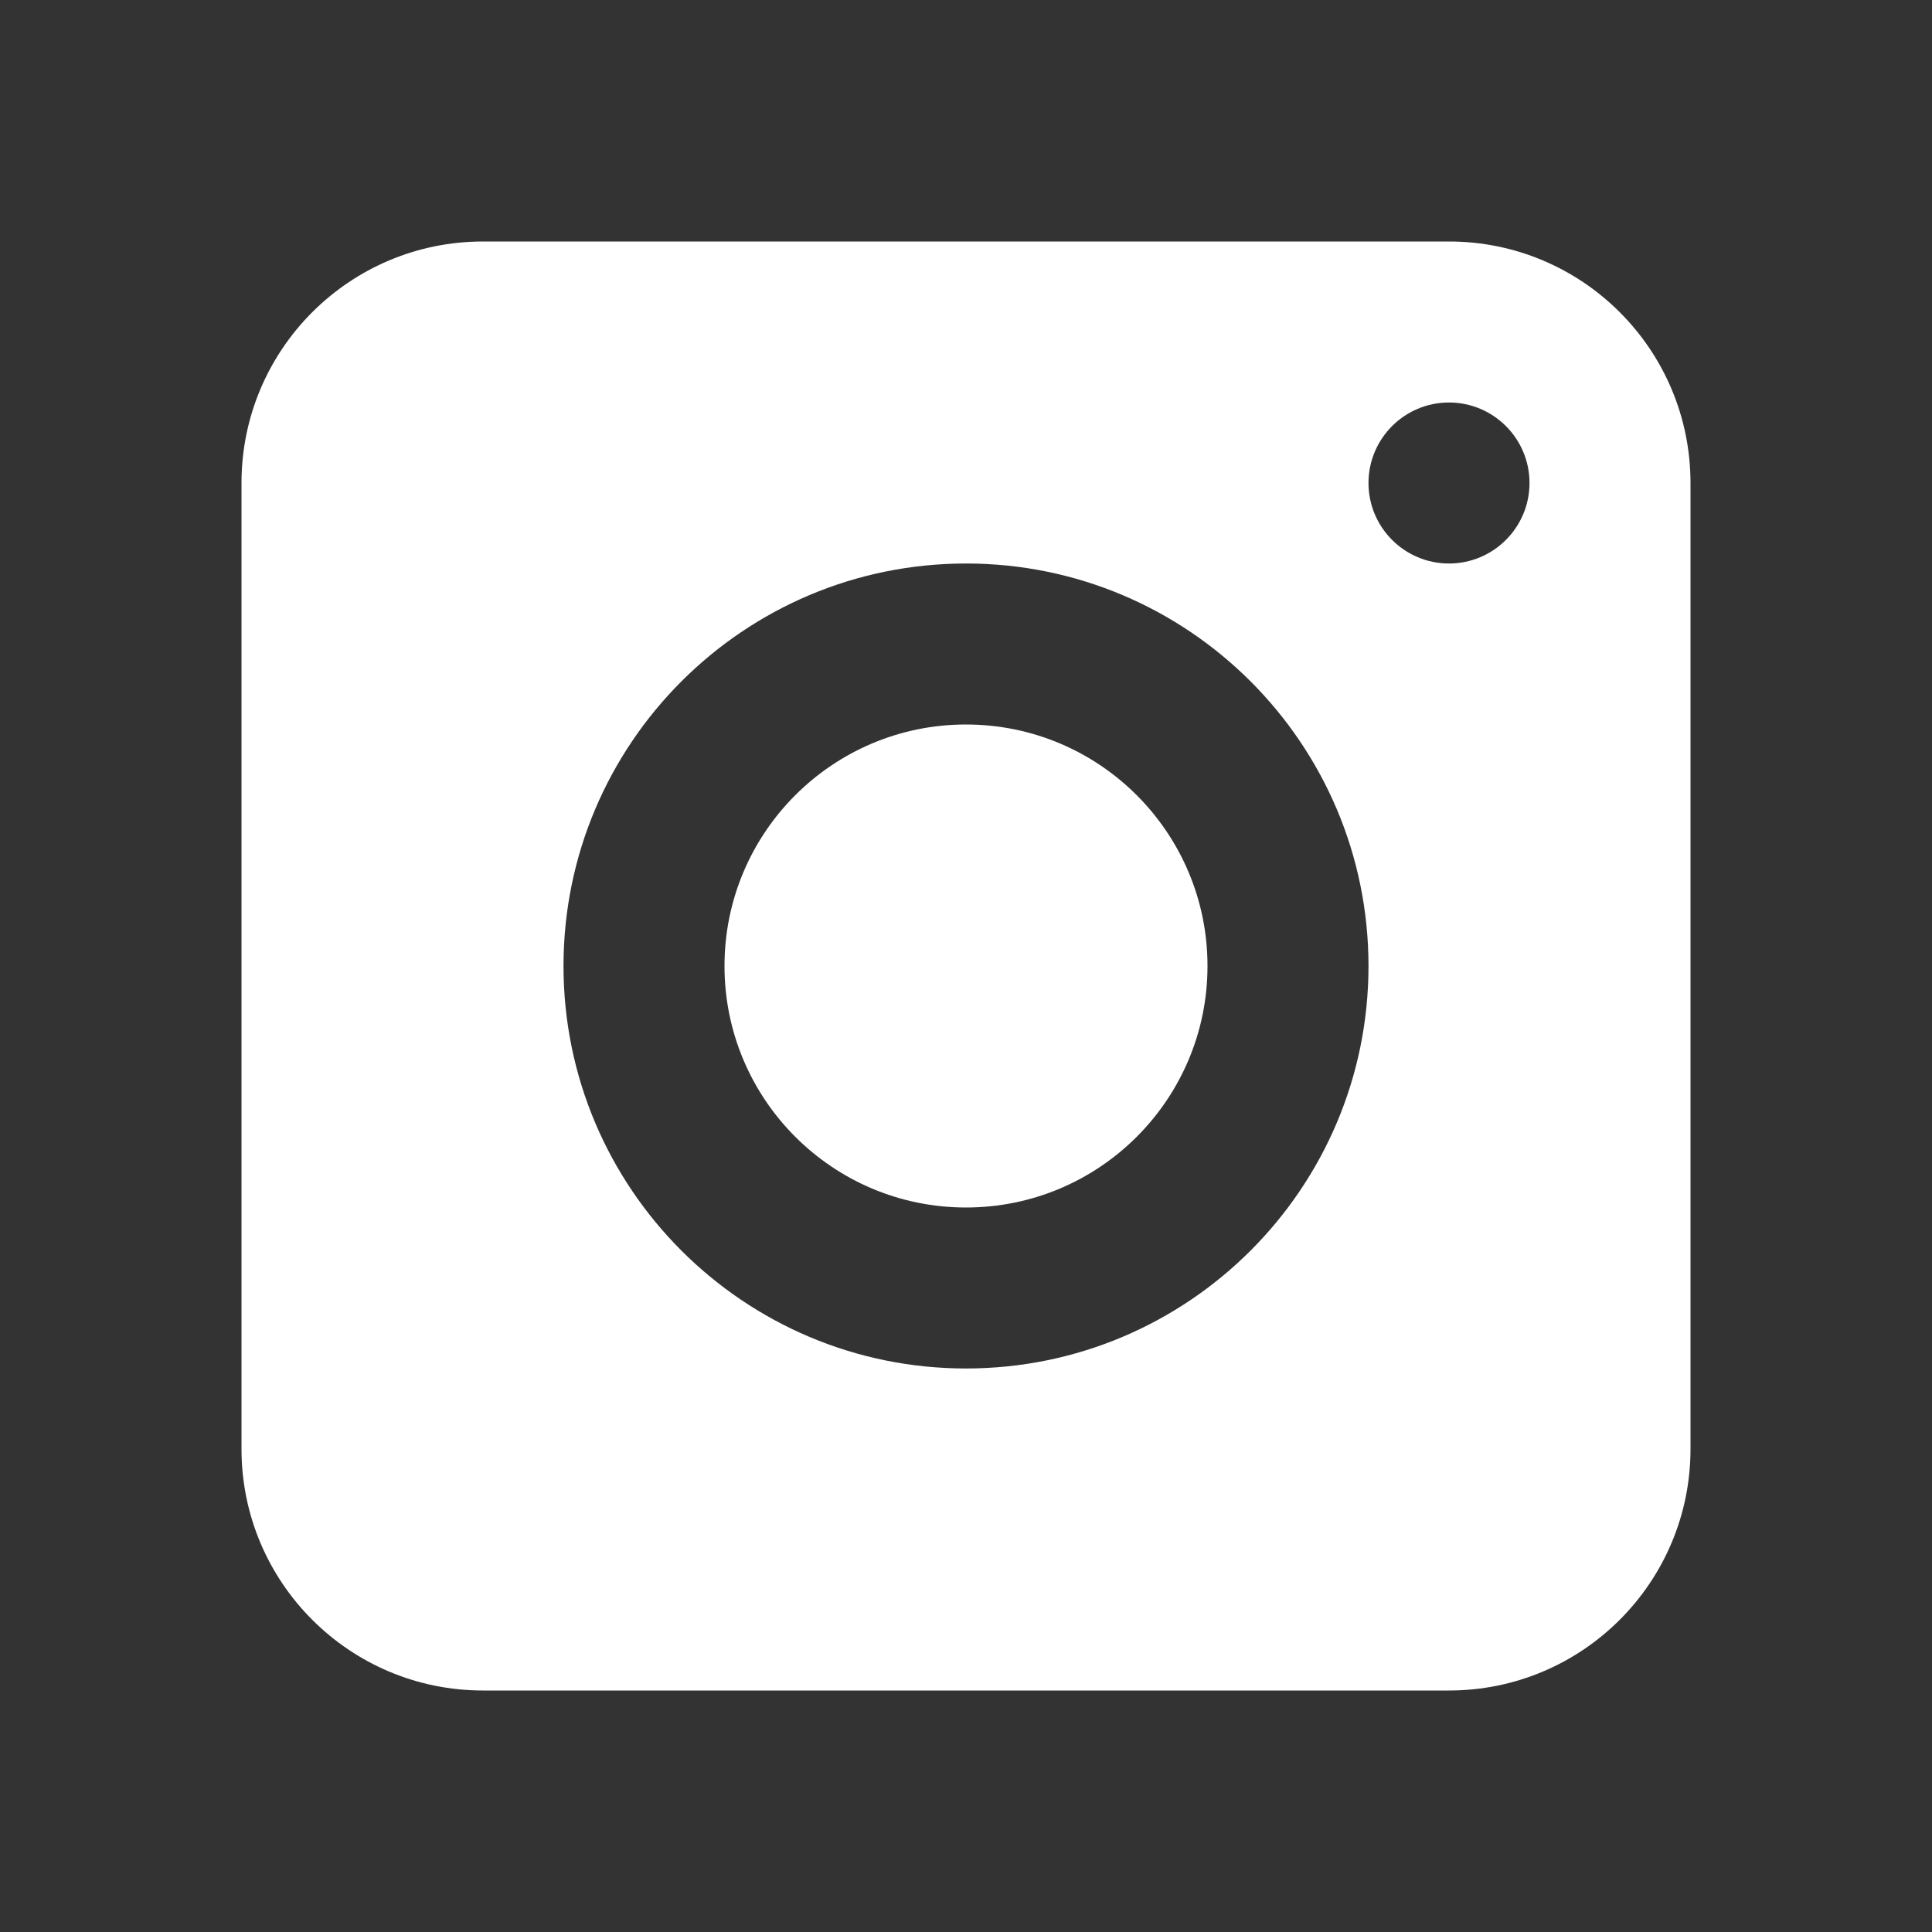
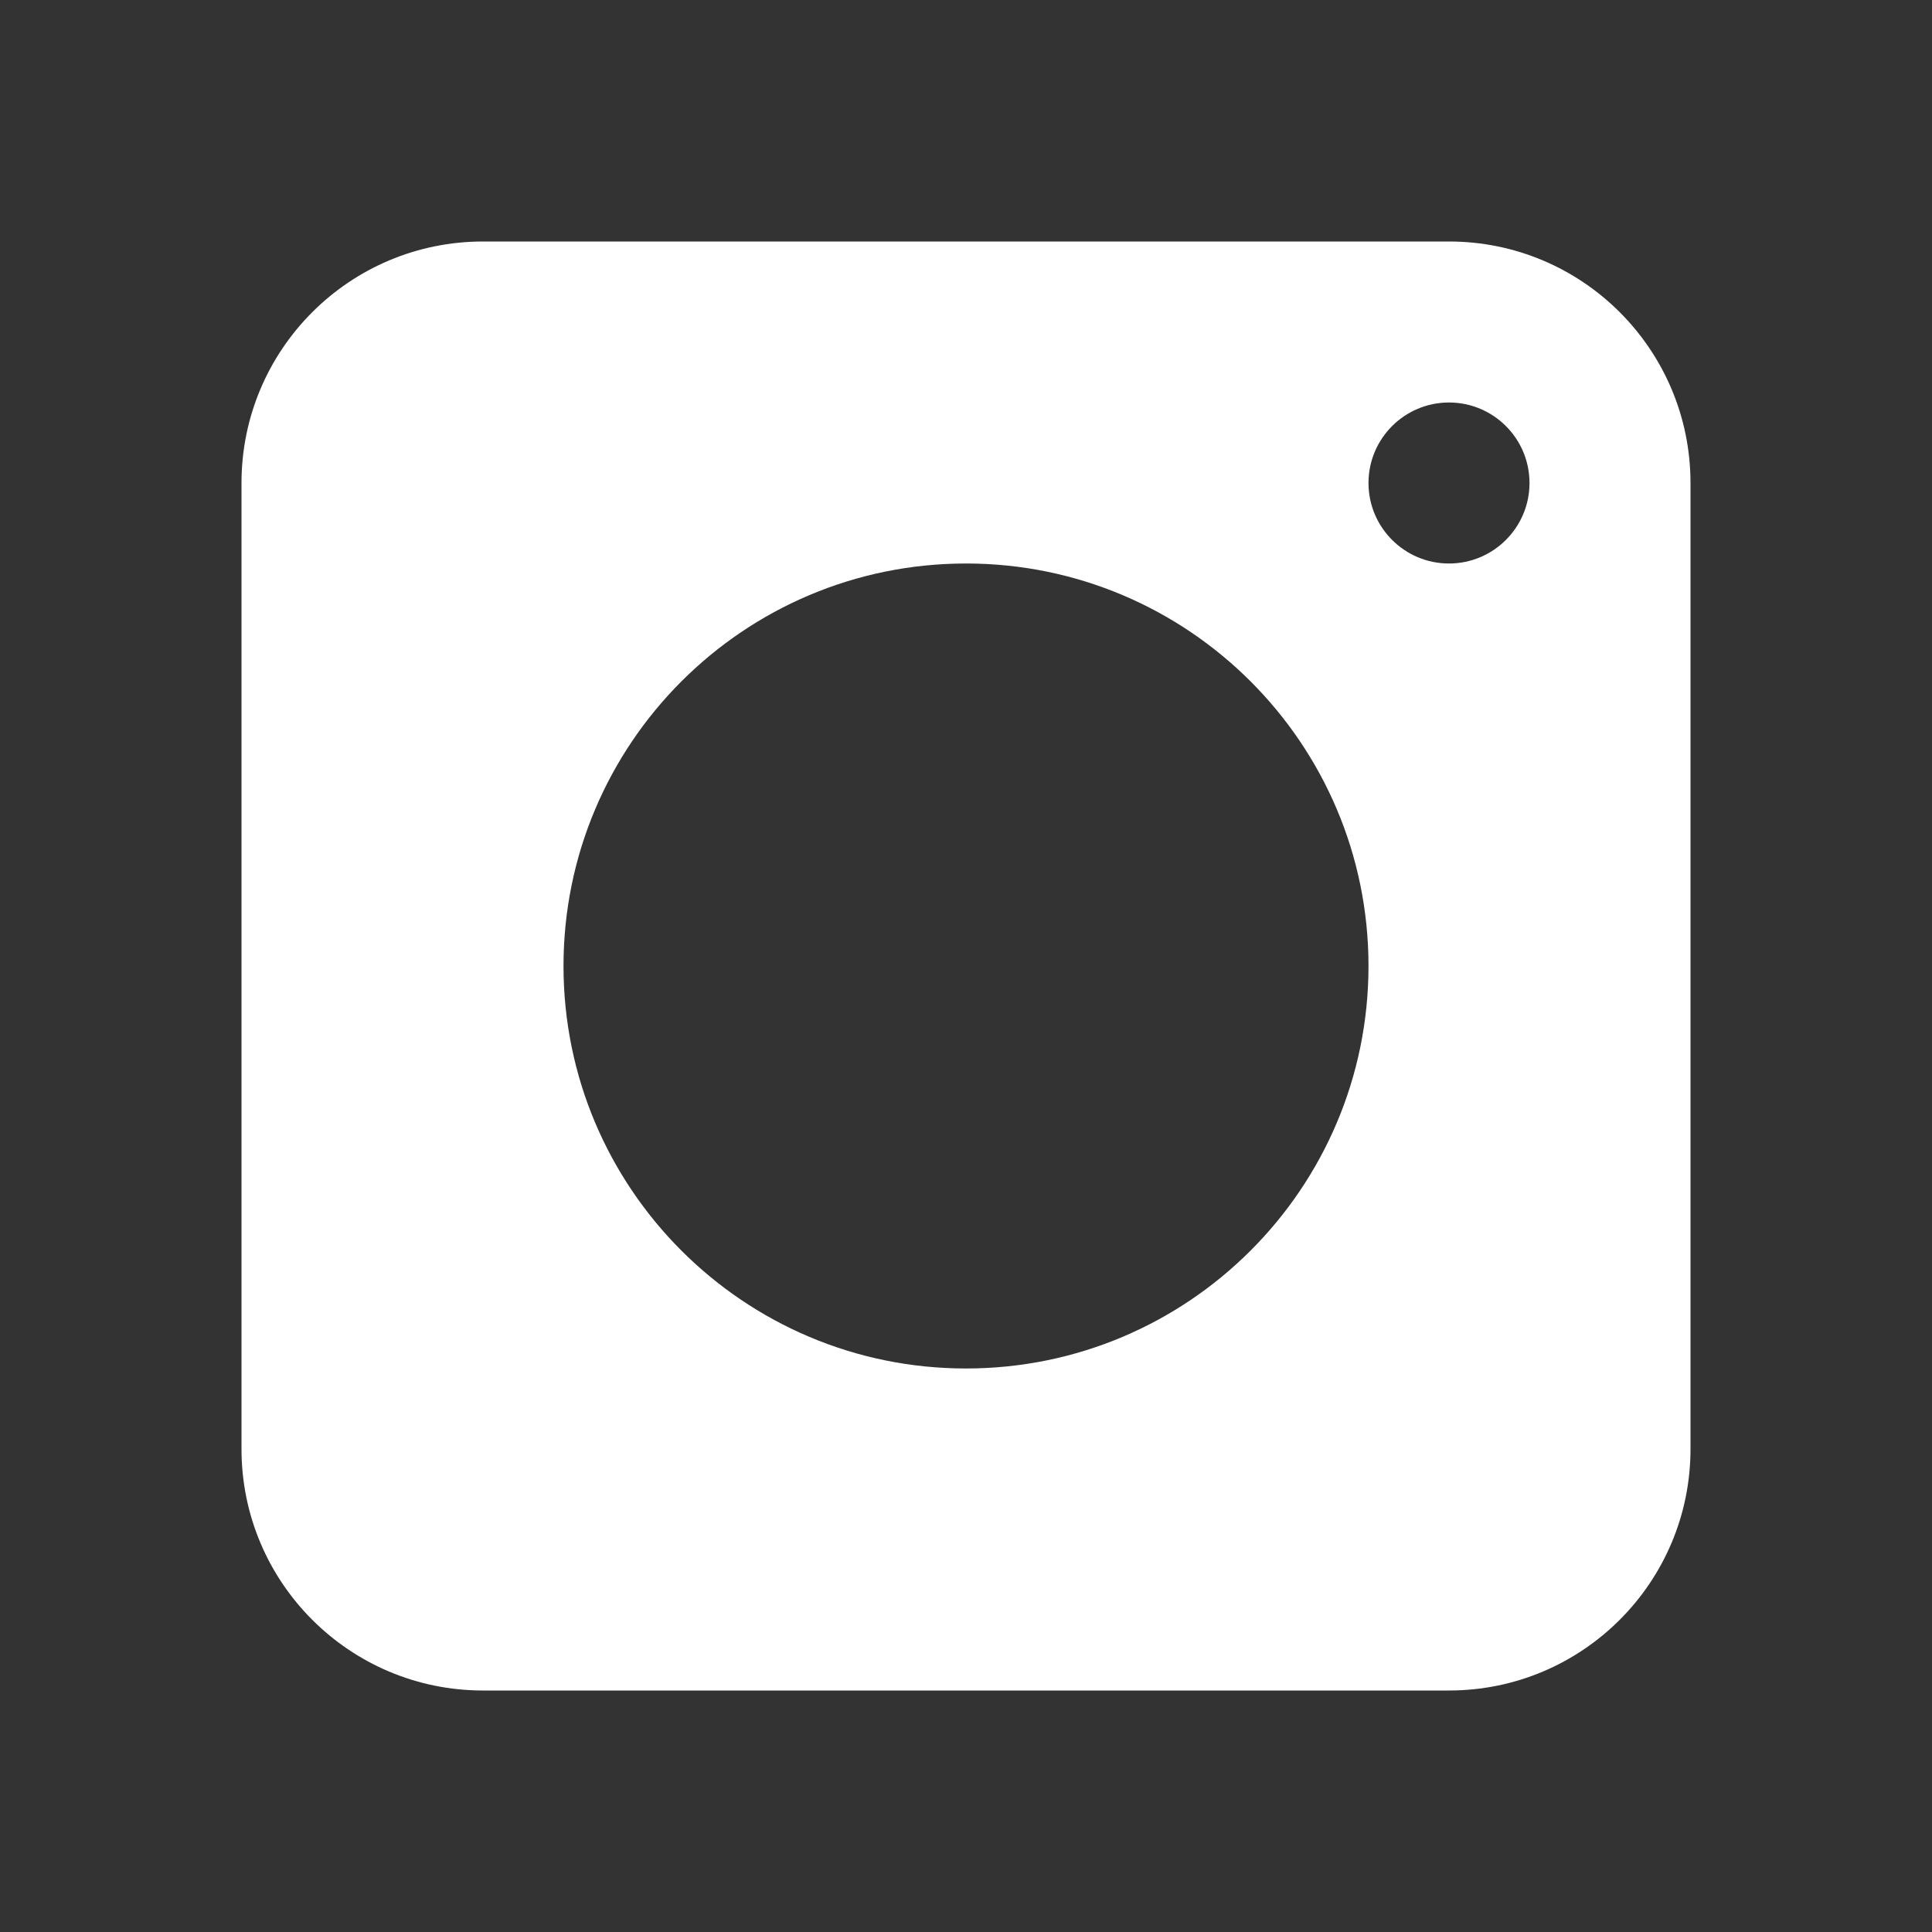
<svg xmlns="http://www.w3.org/2000/svg" xmlns:ns1="http://sodipodi.sourceforge.net/DTD/sodipodi-0.dtd" xmlns:ns2="http://www.inkscape.org/namespaces/inkscape" viewBox="0,0,256,256" width="48px" height="48px" version="1.1" id="svg2" ns1:docname="icons8-instagram-48.svg" ns2:version="1.3 (0e150ed, 2023-07-21)">
  <rect x="0" y="0" width="256" height="256" fill="#333333" stroke="none" />
  <defs id="defs2" />
  <ns1:namedview id="namedview2" pagecolor="#ffffff" bordercolor="#000000" borderopacity="0.25" ns2:showpageshadow="2" ns2:pageopacity="0.0" ns2:pagecheckerboard="0" ns2:deskcolor="#d1d1d1" ns2:zoom="4.9166667" ns2:cx="23.898305" ns2:cy="24" ns2:window-width="1312" ns2:window-height="449" ns2:window-x="12" ns2:window-y="166" ns2:window-maximized="0" ns2:current-layer="svg2" />
-   <path d="M 64,32 C 46.325,32 32,46.325 32,64 v 128 c 0,17.675 14.325,32 32,32 h 128 c 17.675,0 32,-14.325 32,-32 V 64 C 224,46.325 209.675,32 192,32 Z m 128,21.333 c 5.888,0 10.667,4.779 10.667,10.667 0,5.888 -4.779,10.667 -10.667,10.667 -5.888,0 -10.667,-4.779 -10.667,-10.667 0,-5.888 4.779,-10.667 10.667,-10.667 z m -64,21.333 c 29.451,0 53.333,23.883 53.333,53.333 0,29.451 -23.883,53.333 -53.333,53.333 C 98.549,181.333 74.667,157.451 74.667,128 74.667,98.549 98.549,74.667 128,74.667 Z M 128,96 c -17.673,0 -32,14.327 -32,32 0,17.673 14.327,32 32,32 17.673,0 32,-14.327 32,-32 0,-17.673 -14.327,-32 -32,-32 z" style="fill:#ffffff" id="path3" />
+   <path d="M 64,32 C 46.325,32 32,46.325 32,64 v 128 c 0,17.675 14.325,32 32,32 h 128 c 17.675,0 32,-14.325 32,-32 V 64 C 224,46.325 209.675,32 192,32 Z m 128,21.333 c 5.888,0 10.667,4.779 10.667,10.667 0,5.888 -4.779,10.667 -10.667,10.667 -5.888,0 -10.667,-4.779 -10.667,-10.667 0,-5.888 4.779,-10.667 10.667,-10.667 z m -64,21.333 c 29.451,0 53.333,23.883 53.333,53.333 0,29.451 -23.883,53.333 -53.333,53.333 C 98.549,181.333 74.667,157.451 74.667,128 74.667,98.549 98.549,74.667 128,74.667 Z M 128,96 z" style="fill:#ffffff" id="path3" />
</svg>